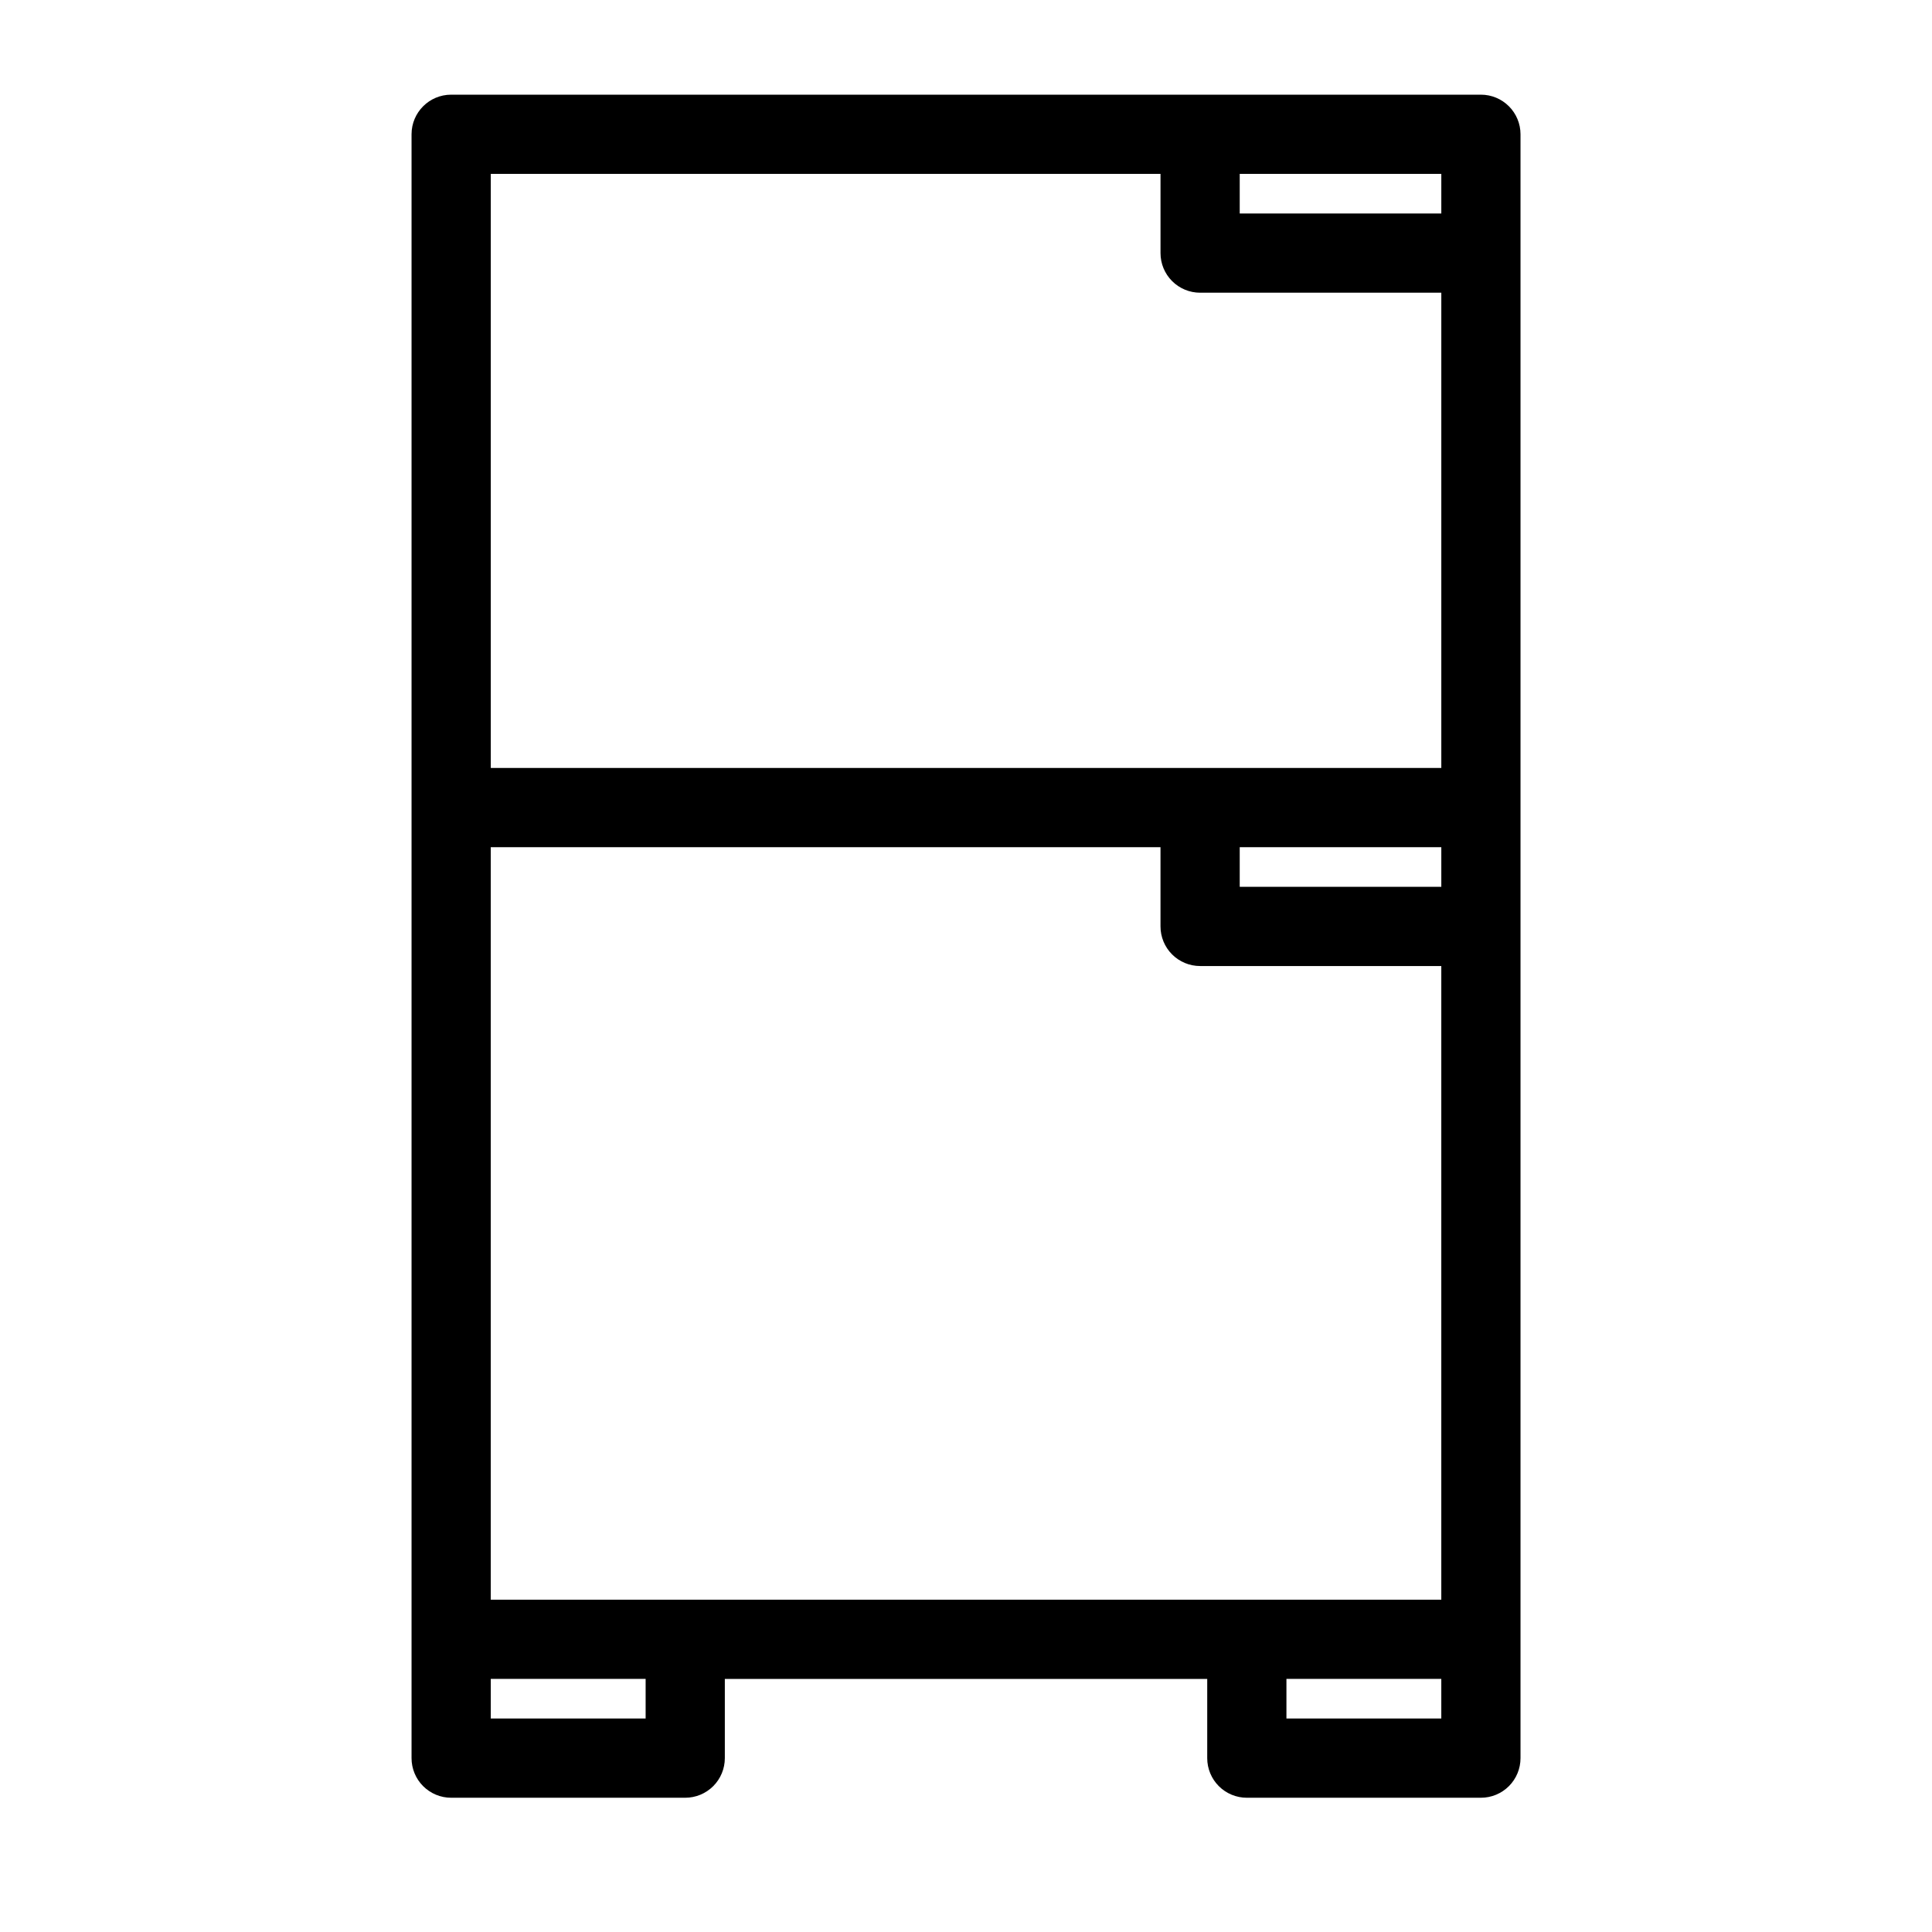
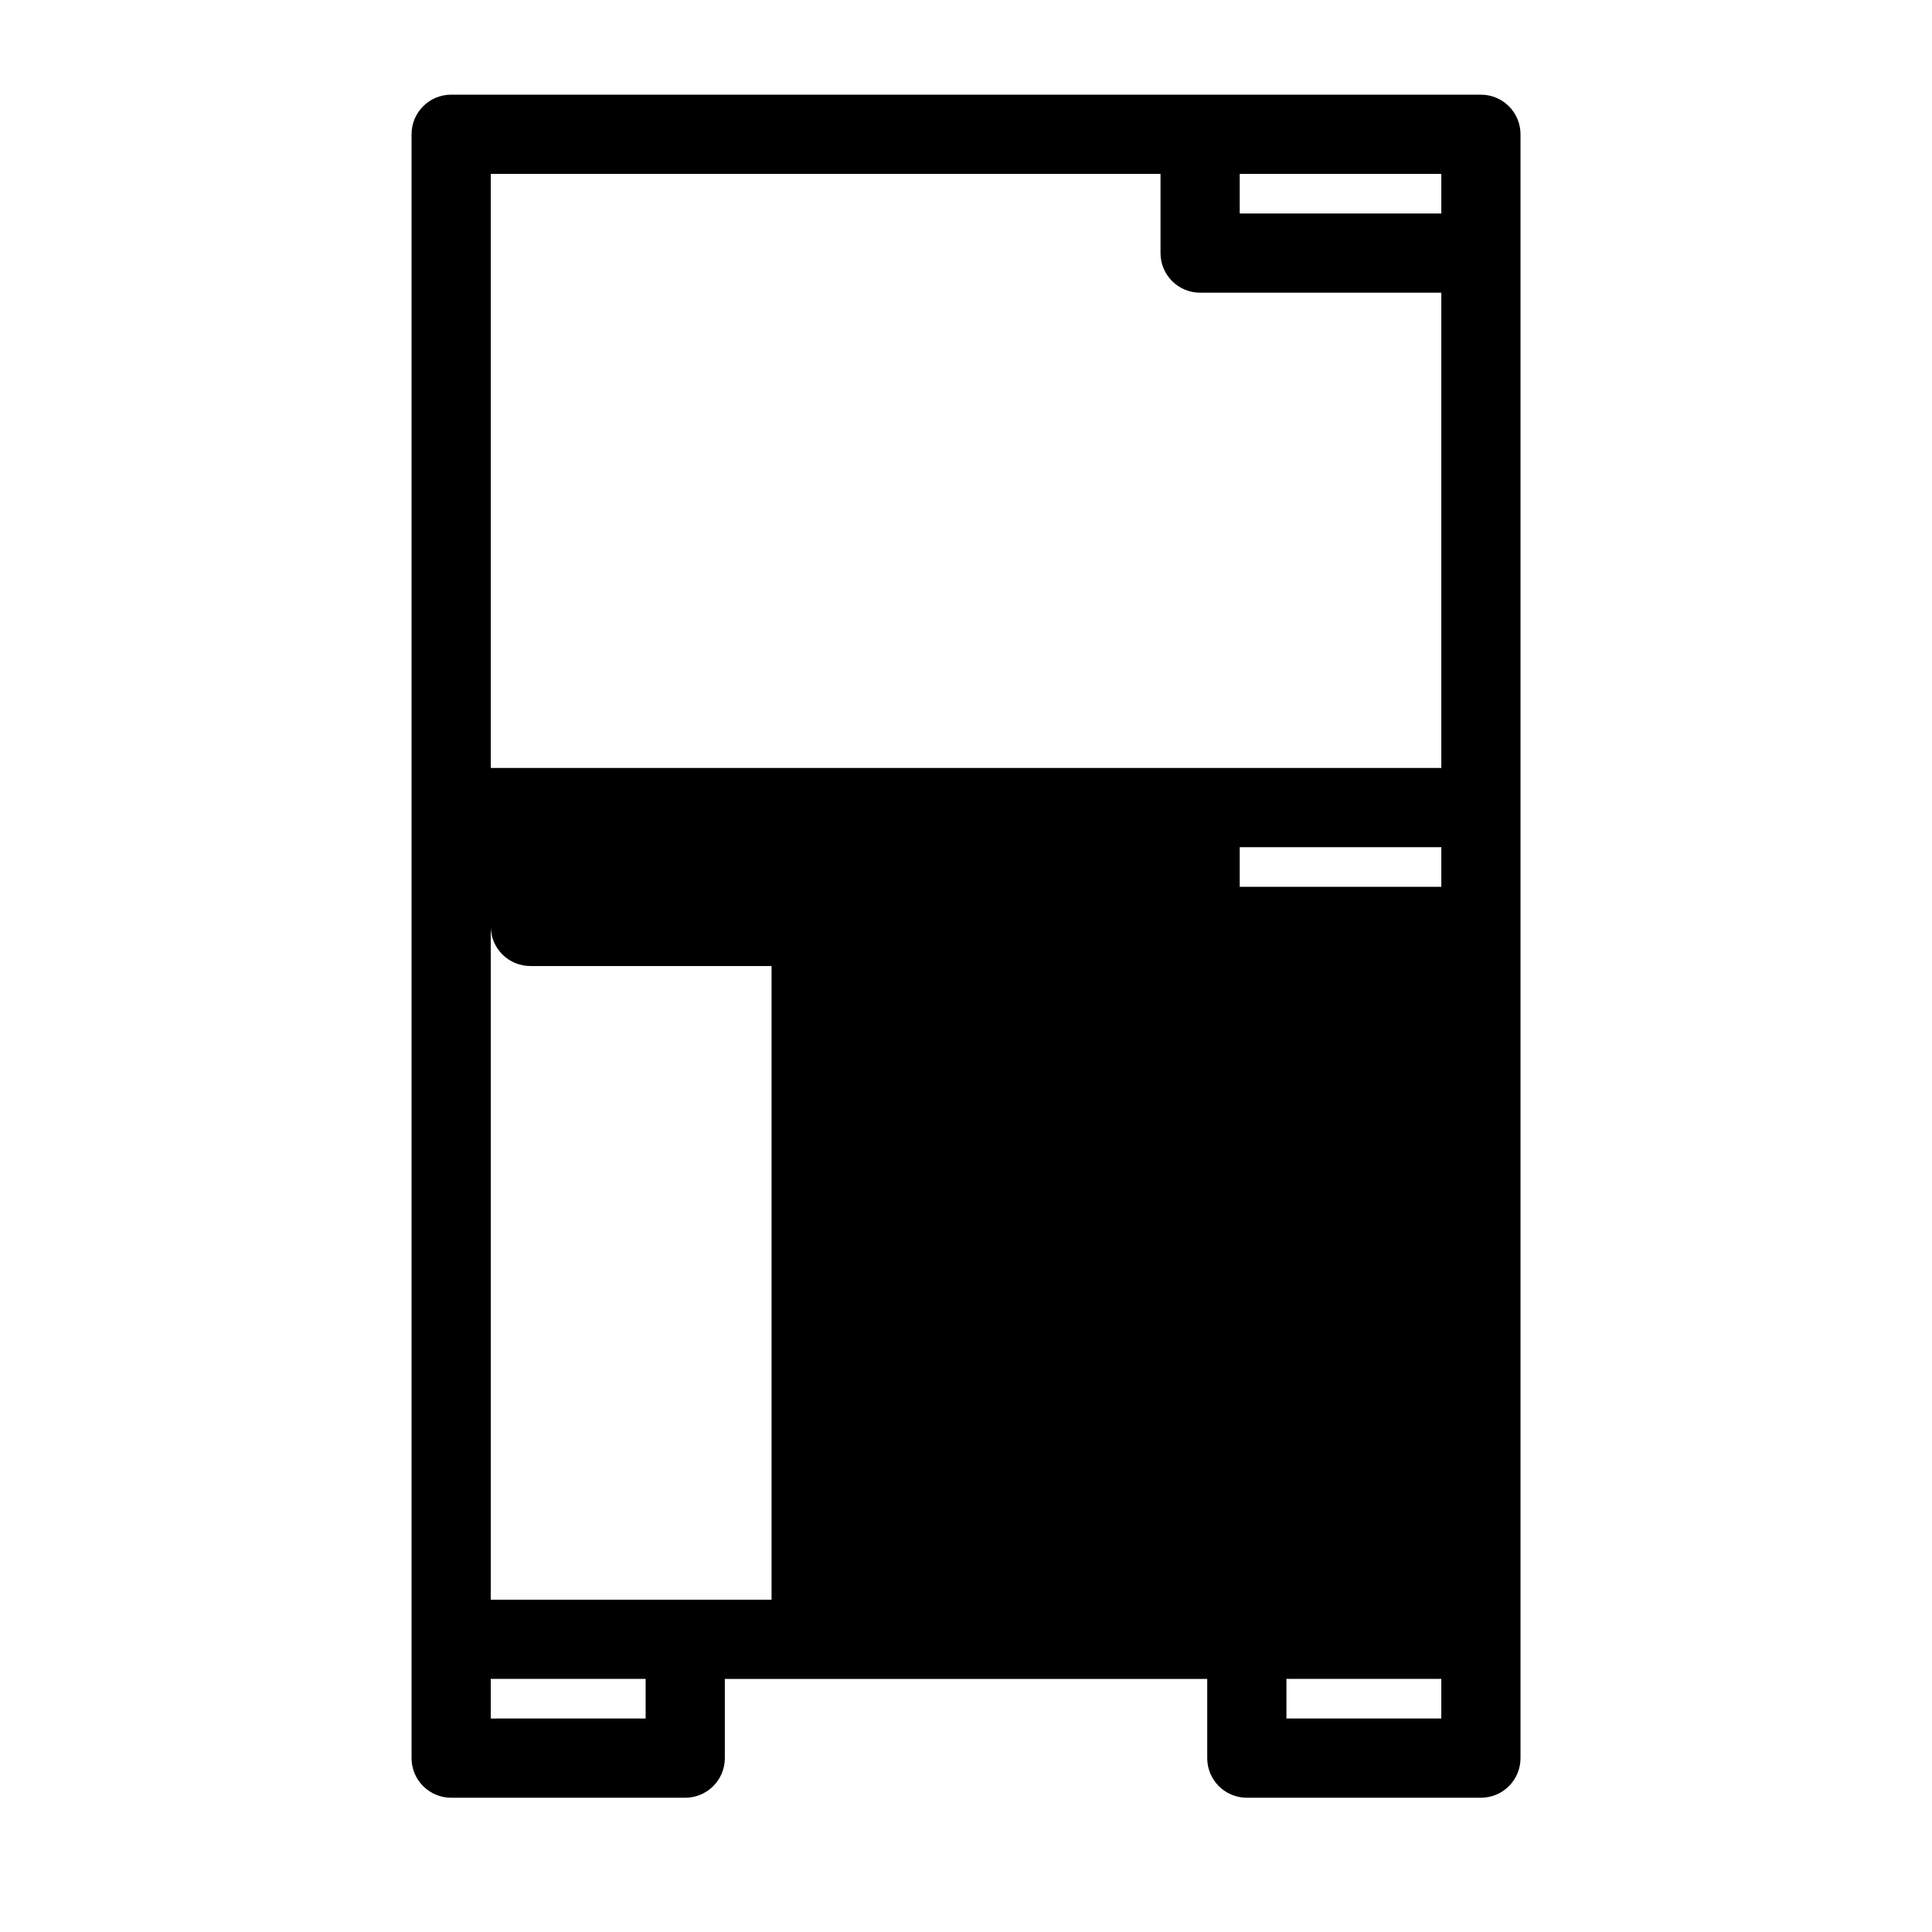
<svg xmlns="http://www.w3.org/2000/svg" fill="#000000" width="800px" height="800px" version="1.1" viewBox="144 144 512 512">
-   <path d="m536.45 169.09h-272.89c-5.797 0-10.496 4.699-10.496 10.496v430.34c0 2.785 1.105 5.453 3.074 7.422s4.637 3.074 7.422 3.074h62.031c2.785 0 5.453-1.105 7.422-3.074s3.074-4.637 3.074-7.422v-20.992h127.84v20.992c0 2.785 1.105 5.453 3.074 7.422s4.641 3.074 7.422 3.074h62.031c2.785 0 5.453-1.105 7.422-3.074s3.074-4.637 3.074-7.422v-430.34c0-2.785-1.105-5.453-3.074-7.422s-4.637-3.074-7.422-3.074zm-210.86 398.85h-51.535v-199.42h177.49v20.992c0 2.781 1.105 5.453 3.074 7.422s4.637 3.074 7.422 3.074h63.918v167.93zm146.95-199.43 53.422 0.004v10.496h-53.422zm53.422-167.93h-53.422v-10.496h53.422zm-74.414-10.496v20.992c0 2.785 1.105 5.453 3.074 7.422s4.637 3.074 7.422 3.074h63.918v125.95h-251.9v-157.44zm-136.45 409.34h-41.039v-10.496h41.039zm210.86 0h-41.039v-10.496h41.039z" />
+   <path d="m536.45 169.09h-272.89c-5.797 0-10.496 4.699-10.496 10.496v430.34c0 2.785 1.105 5.453 3.074 7.422s4.637 3.074 7.422 3.074h62.031c2.785 0 5.453-1.105 7.422-3.074s3.074-4.637 3.074-7.422v-20.992h127.84v20.992c0 2.785 1.105 5.453 3.074 7.422s4.641 3.074 7.422 3.074h62.031c2.785 0 5.453-1.105 7.422-3.074s3.074-4.637 3.074-7.422v-430.34c0-2.785-1.105-5.453-3.074-7.422s-4.637-3.074-7.422-3.074zm-210.86 398.85h-51.535v-199.42v20.992c0 2.781 1.105 5.453 3.074 7.422s4.637 3.074 7.422 3.074h63.918v167.93zm146.95-199.43 53.422 0.004v10.496h-53.422zm53.422-167.93h-53.422v-10.496h53.422zm-74.414-10.496v20.992c0 2.785 1.105 5.453 3.074 7.422s4.637 3.074 7.422 3.074h63.918v125.95h-251.9v-157.44zm-136.45 409.34h-41.039v-10.496h41.039zm210.86 0h-41.039v-10.496h41.039z" />
</svg>